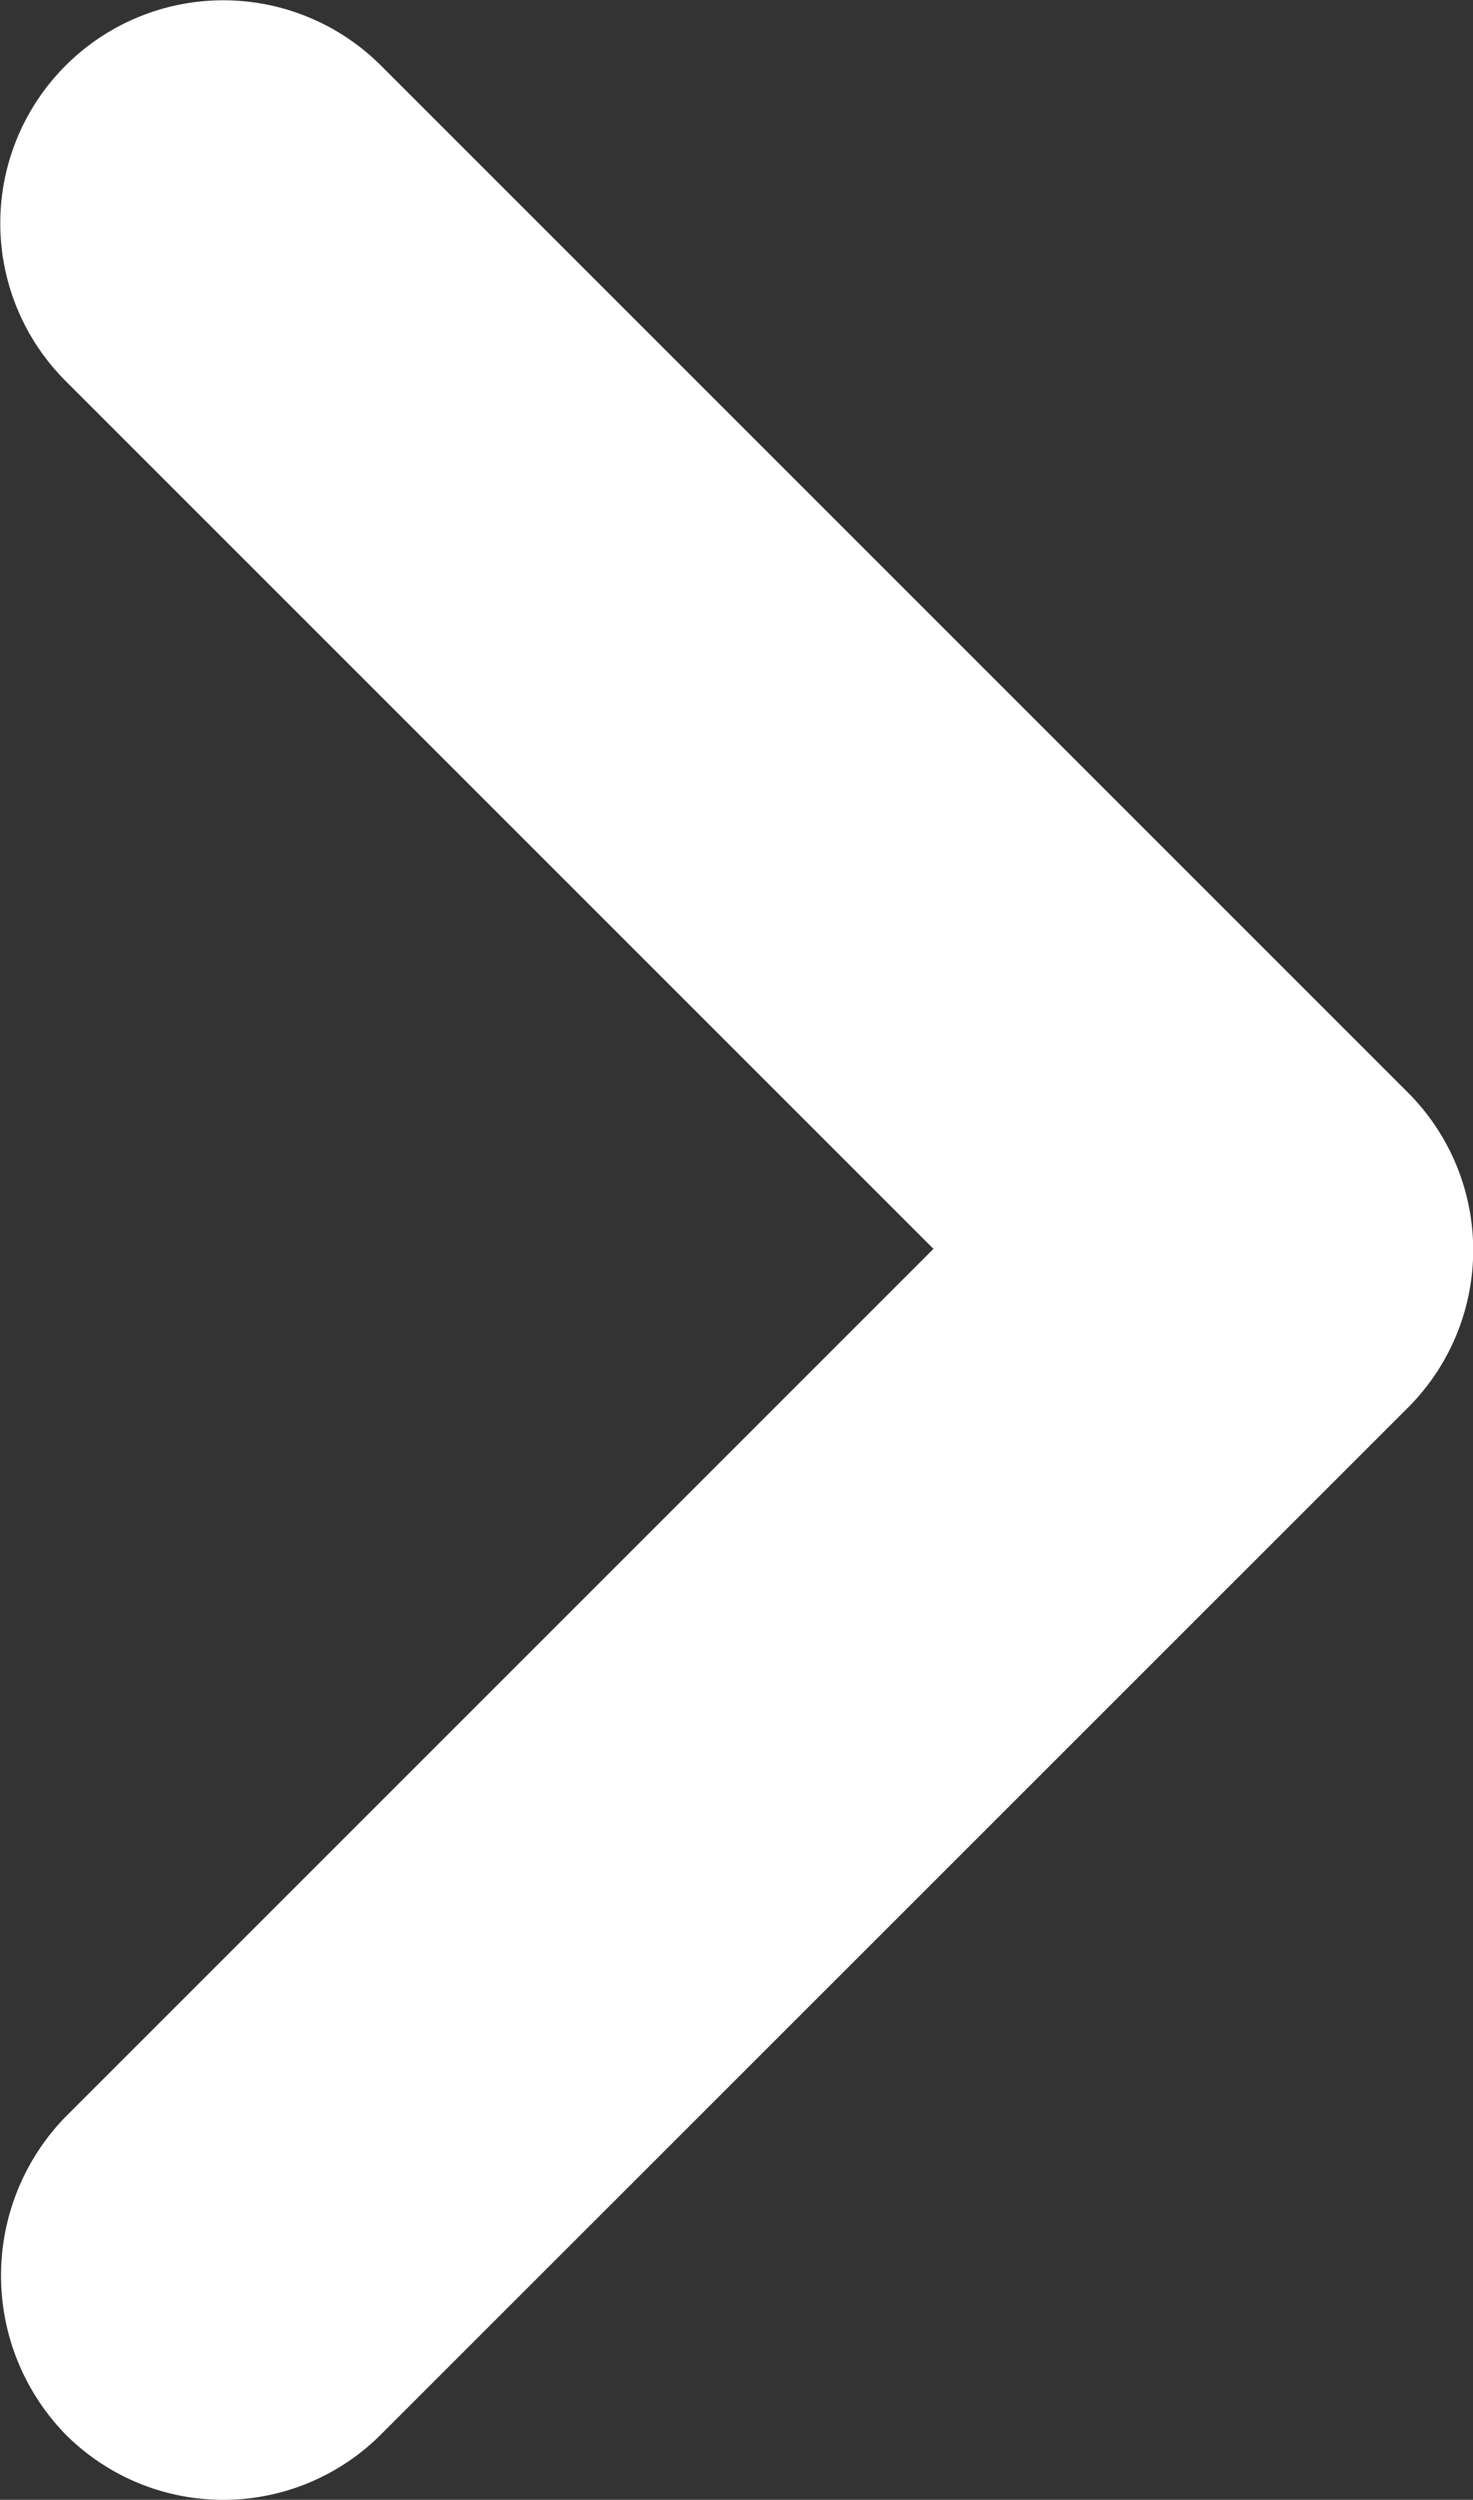
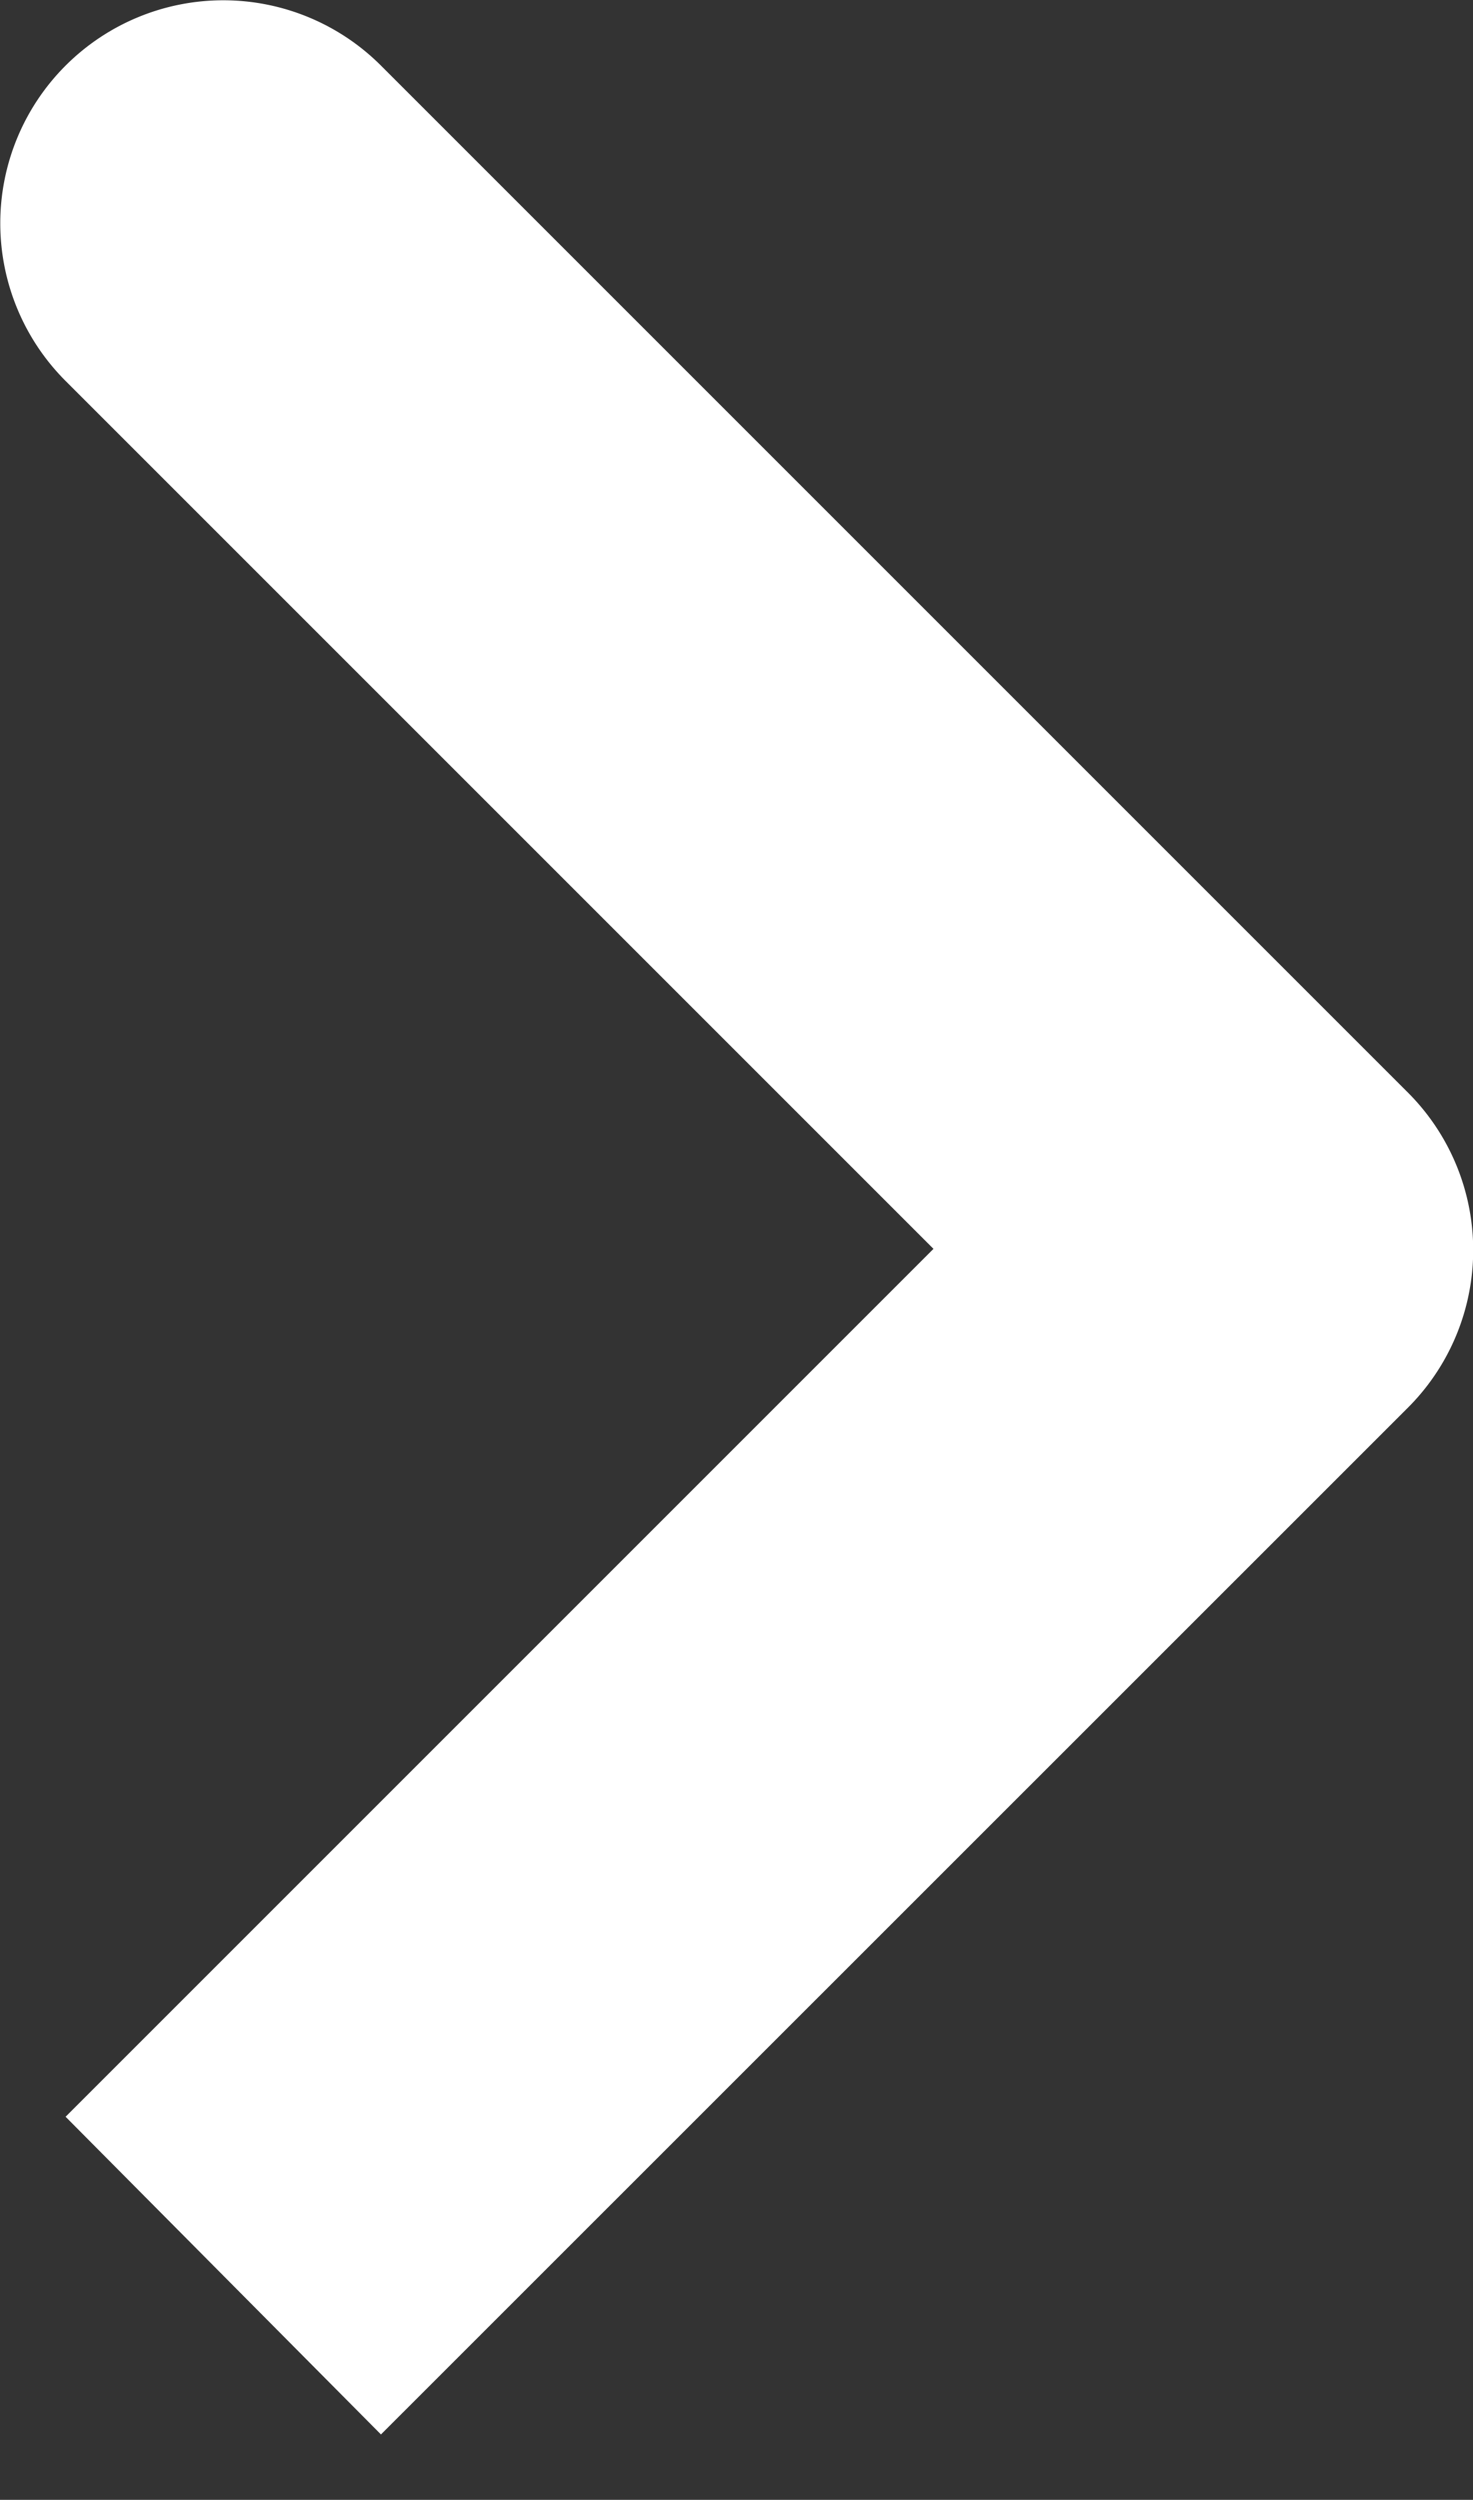
<svg xmlns="http://www.w3.org/2000/svg" width="7.59" height="12.881" viewBox="0 0 7.59 12.881">
  <rect x="0" y="0" width="7.59" height="12.881" fill="#333333" stroke="none" />
  <defs>
    <style>.a{fill:#fff;}</style>
  </defs>
-   <path class="a" d="M9.335,17.324l4.472-4.472L9.335,8.38A1.149,1.149,0,0,1,10.96,6.755l5.291,5.291a1.148,1.148,0,0,1,0,1.625L10.96,18.961a1.148,1.148,0,0,1-1.625,0,1.173,1.173,0,0,1,0-1.637Z" transform="translate(-8.997 -6.417)" />
+   <path class="a" d="M9.335,17.324l4.472-4.472L9.335,8.38A1.149,1.149,0,0,1,10.96,6.755l5.291,5.291a1.148,1.148,0,0,1,0,1.625L10.96,18.961Z" transform="translate(-8.997 -6.417)" />
</svg>